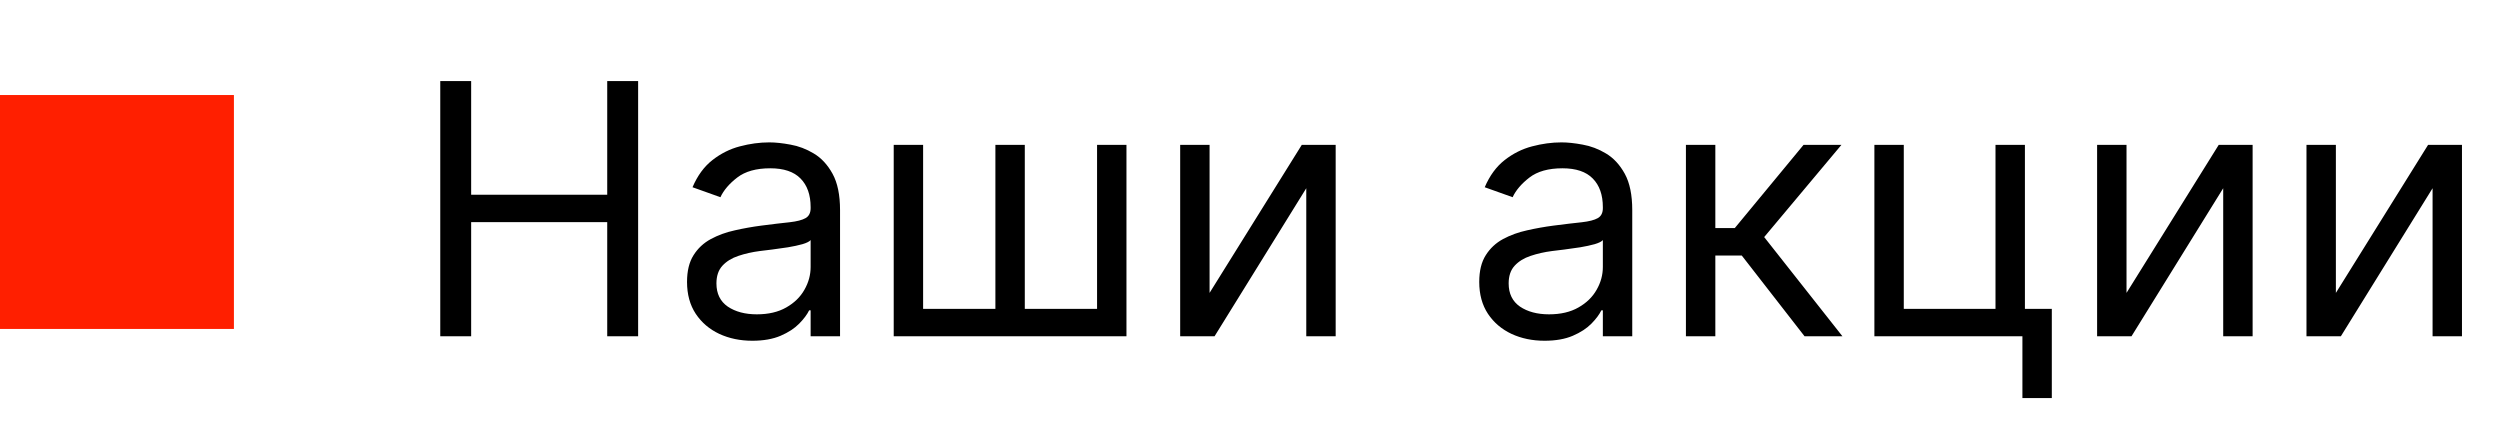
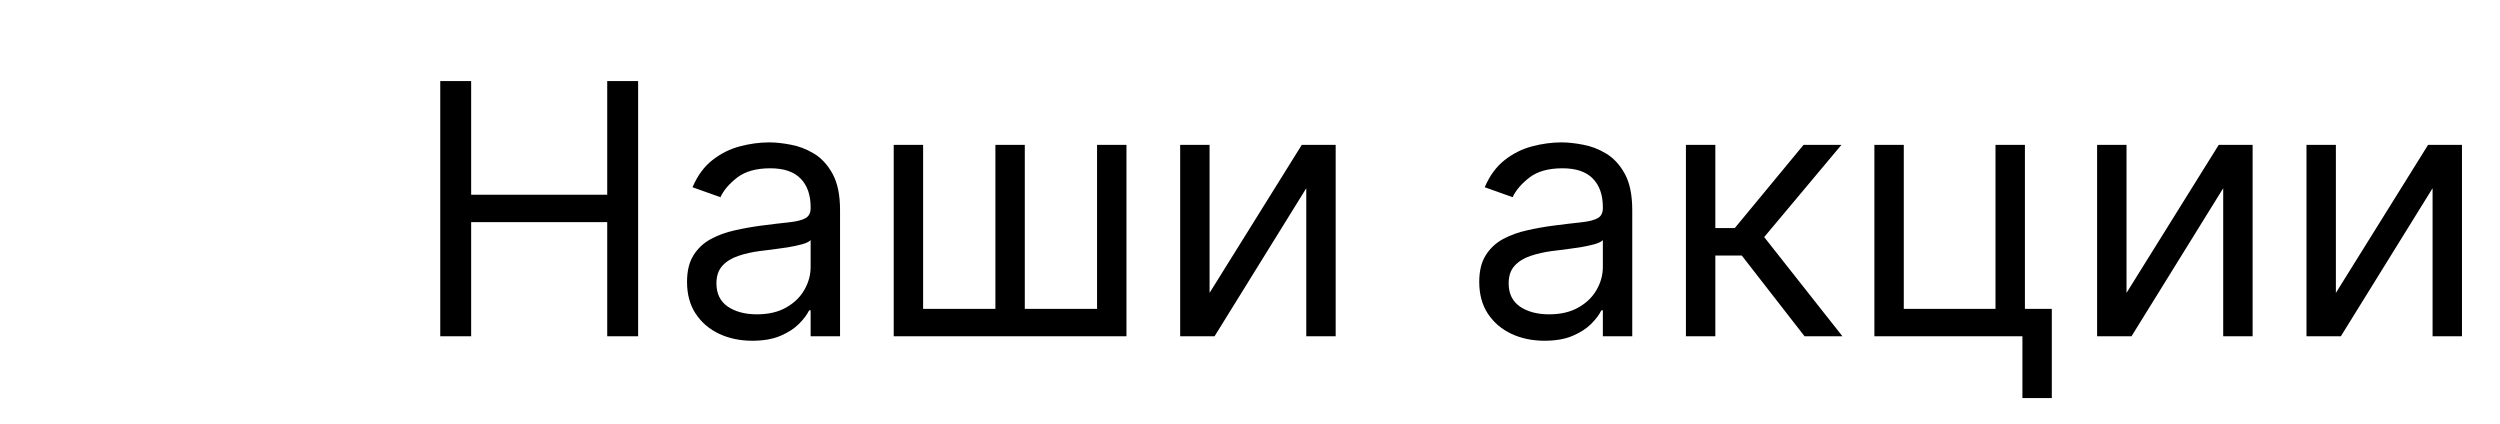
<svg xmlns="http://www.w3.org/2000/svg" width="171" height="29" viewBox="0 0 171 29" fill="none">
-   <rect y="6.5" width="16" height="16" fill="#FF1F00" />
  <path d="M30.114 23V5.545H32.227V13.318H41.534V5.545H43.648V23H41.534V15.193H32.227V23H30.114ZM51.459 23.307C50.629 23.307 49.876 23.151 49.2 22.838C48.524 22.52 47.987 22.062 47.59 21.466C47.192 20.864 46.993 20.136 46.993 19.284C46.993 18.534 47.141 17.926 47.436 17.46C47.731 16.989 48.126 16.619 48.621 16.352C49.115 16.085 49.66 15.886 50.257 15.756C50.859 15.619 51.465 15.511 52.072 15.432C52.868 15.329 53.513 15.253 54.007 15.202C54.507 15.145 54.871 15.051 55.098 14.921C55.331 14.79 55.447 14.562 55.447 14.239V14.171C55.447 13.329 55.217 12.676 54.757 12.21C54.303 11.744 53.612 11.511 52.686 11.511C51.726 11.511 50.973 11.722 50.428 12.142C49.882 12.562 49.499 13.011 49.277 13.489L47.368 12.807C47.709 12.011 48.163 11.392 48.731 10.949C49.305 10.5 49.93 10.188 50.606 10.011C51.288 9.83 51.959 9.739 52.618 9.739C53.038 9.739 53.521 9.79 54.067 9.892C54.618 9.989 55.149 10.19 55.66 10.497C56.178 10.804 56.606 11.267 56.947 11.886C57.288 12.506 57.459 13.335 57.459 14.375V23H55.447V21.227H55.345C55.209 21.511 54.981 21.815 54.663 22.139C54.345 22.463 53.922 22.739 53.394 22.966C52.865 23.193 52.22 23.307 51.459 23.307ZM51.766 21.5C52.561 21.5 53.231 21.344 53.777 21.031C54.328 20.719 54.743 20.315 55.021 19.821C55.305 19.327 55.447 18.807 55.447 18.261V16.421C55.362 16.523 55.175 16.616 54.885 16.702C54.601 16.781 54.271 16.852 53.896 16.915C53.527 16.972 53.166 17.023 52.814 17.068C52.467 17.108 52.186 17.142 51.97 17.171C51.447 17.239 50.959 17.349 50.504 17.503C50.055 17.651 49.692 17.875 49.413 18.176C49.141 18.472 49.004 18.875 49.004 19.386C49.004 20.085 49.263 20.614 49.78 20.972C50.303 21.324 50.965 21.5 51.766 21.5ZM61.13 9.909H63.141V21.125H68.085V9.909H70.096V21.125H75.039V9.909H77.05V23H61.13V9.909ZM82.735 20.034L89.042 9.909H91.36V23H89.349V12.875L83.076 23H80.724V9.909H82.735V20.034ZM105.646 23.307C104.817 23.307 104.064 23.151 103.388 22.838C102.712 22.52 102.175 22.062 101.777 21.466C101.379 20.864 101.18 20.136 101.18 19.284C101.18 18.534 101.328 17.926 101.624 17.46C101.919 16.989 102.314 16.619 102.808 16.352C103.303 16.085 103.848 15.886 104.445 15.756C105.047 15.619 105.652 15.511 106.26 15.432C107.055 15.329 107.7 15.253 108.195 15.202C108.695 15.145 109.058 15.051 109.286 14.921C109.518 14.79 109.635 14.562 109.635 14.239V14.171C109.635 13.329 109.405 12.676 108.945 12.21C108.49 11.744 107.8 11.511 106.874 11.511C105.913 11.511 105.161 11.722 104.615 12.142C104.07 12.562 103.686 13.011 103.464 13.489L101.555 12.807C101.896 12.011 102.351 11.392 102.919 10.949C103.493 10.5 104.118 10.188 104.794 10.011C105.476 9.83 106.146 9.739 106.805 9.739C107.226 9.739 107.709 9.79 108.254 9.892C108.805 9.989 109.337 10.19 109.848 10.497C110.365 10.804 110.794 11.267 111.135 11.886C111.476 12.506 111.646 13.335 111.646 14.375V23H109.635V21.227H109.533C109.396 21.511 109.169 21.815 108.851 22.139C108.533 22.463 108.109 22.739 107.581 22.966C107.053 23.193 106.408 23.307 105.646 23.307ZM105.953 21.5C106.749 21.5 107.419 21.344 107.964 21.031C108.516 20.719 108.93 20.315 109.209 19.821C109.493 19.327 109.635 18.807 109.635 18.261V16.421C109.55 16.523 109.362 16.616 109.072 16.702C108.788 16.781 108.459 16.852 108.084 16.915C107.714 16.972 107.354 17.023 107.001 17.068C106.655 17.108 106.374 17.142 106.158 17.171C105.635 17.239 105.146 17.349 104.692 17.503C104.243 17.651 103.879 17.875 103.601 18.176C103.328 18.472 103.192 18.875 103.192 19.386C103.192 20.085 103.45 20.614 103.967 20.972C104.49 21.324 105.152 21.5 105.953 21.5ZM115.317 23V9.909H117.329V15.602H118.658L123.363 9.909H125.954L120.67 16.216L126.022 23H123.431L119.136 17.477H117.329V23H115.317ZM138.504 9.909V21.125H140.344V27.227H138.333V23H128.208V9.909H130.219V21.125H136.492V9.909H138.504ZM145.454 20.034L151.761 9.909H154.079V23H152.067V12.875L145.795 23H143.442V9.909H145.454V20.034ZM159.774 20.034L166.081 9.909H168.399V23H166.388V12.875L160.115 23H157.763V9.909H159.774V20.034Z" fill="black" />
</svg>